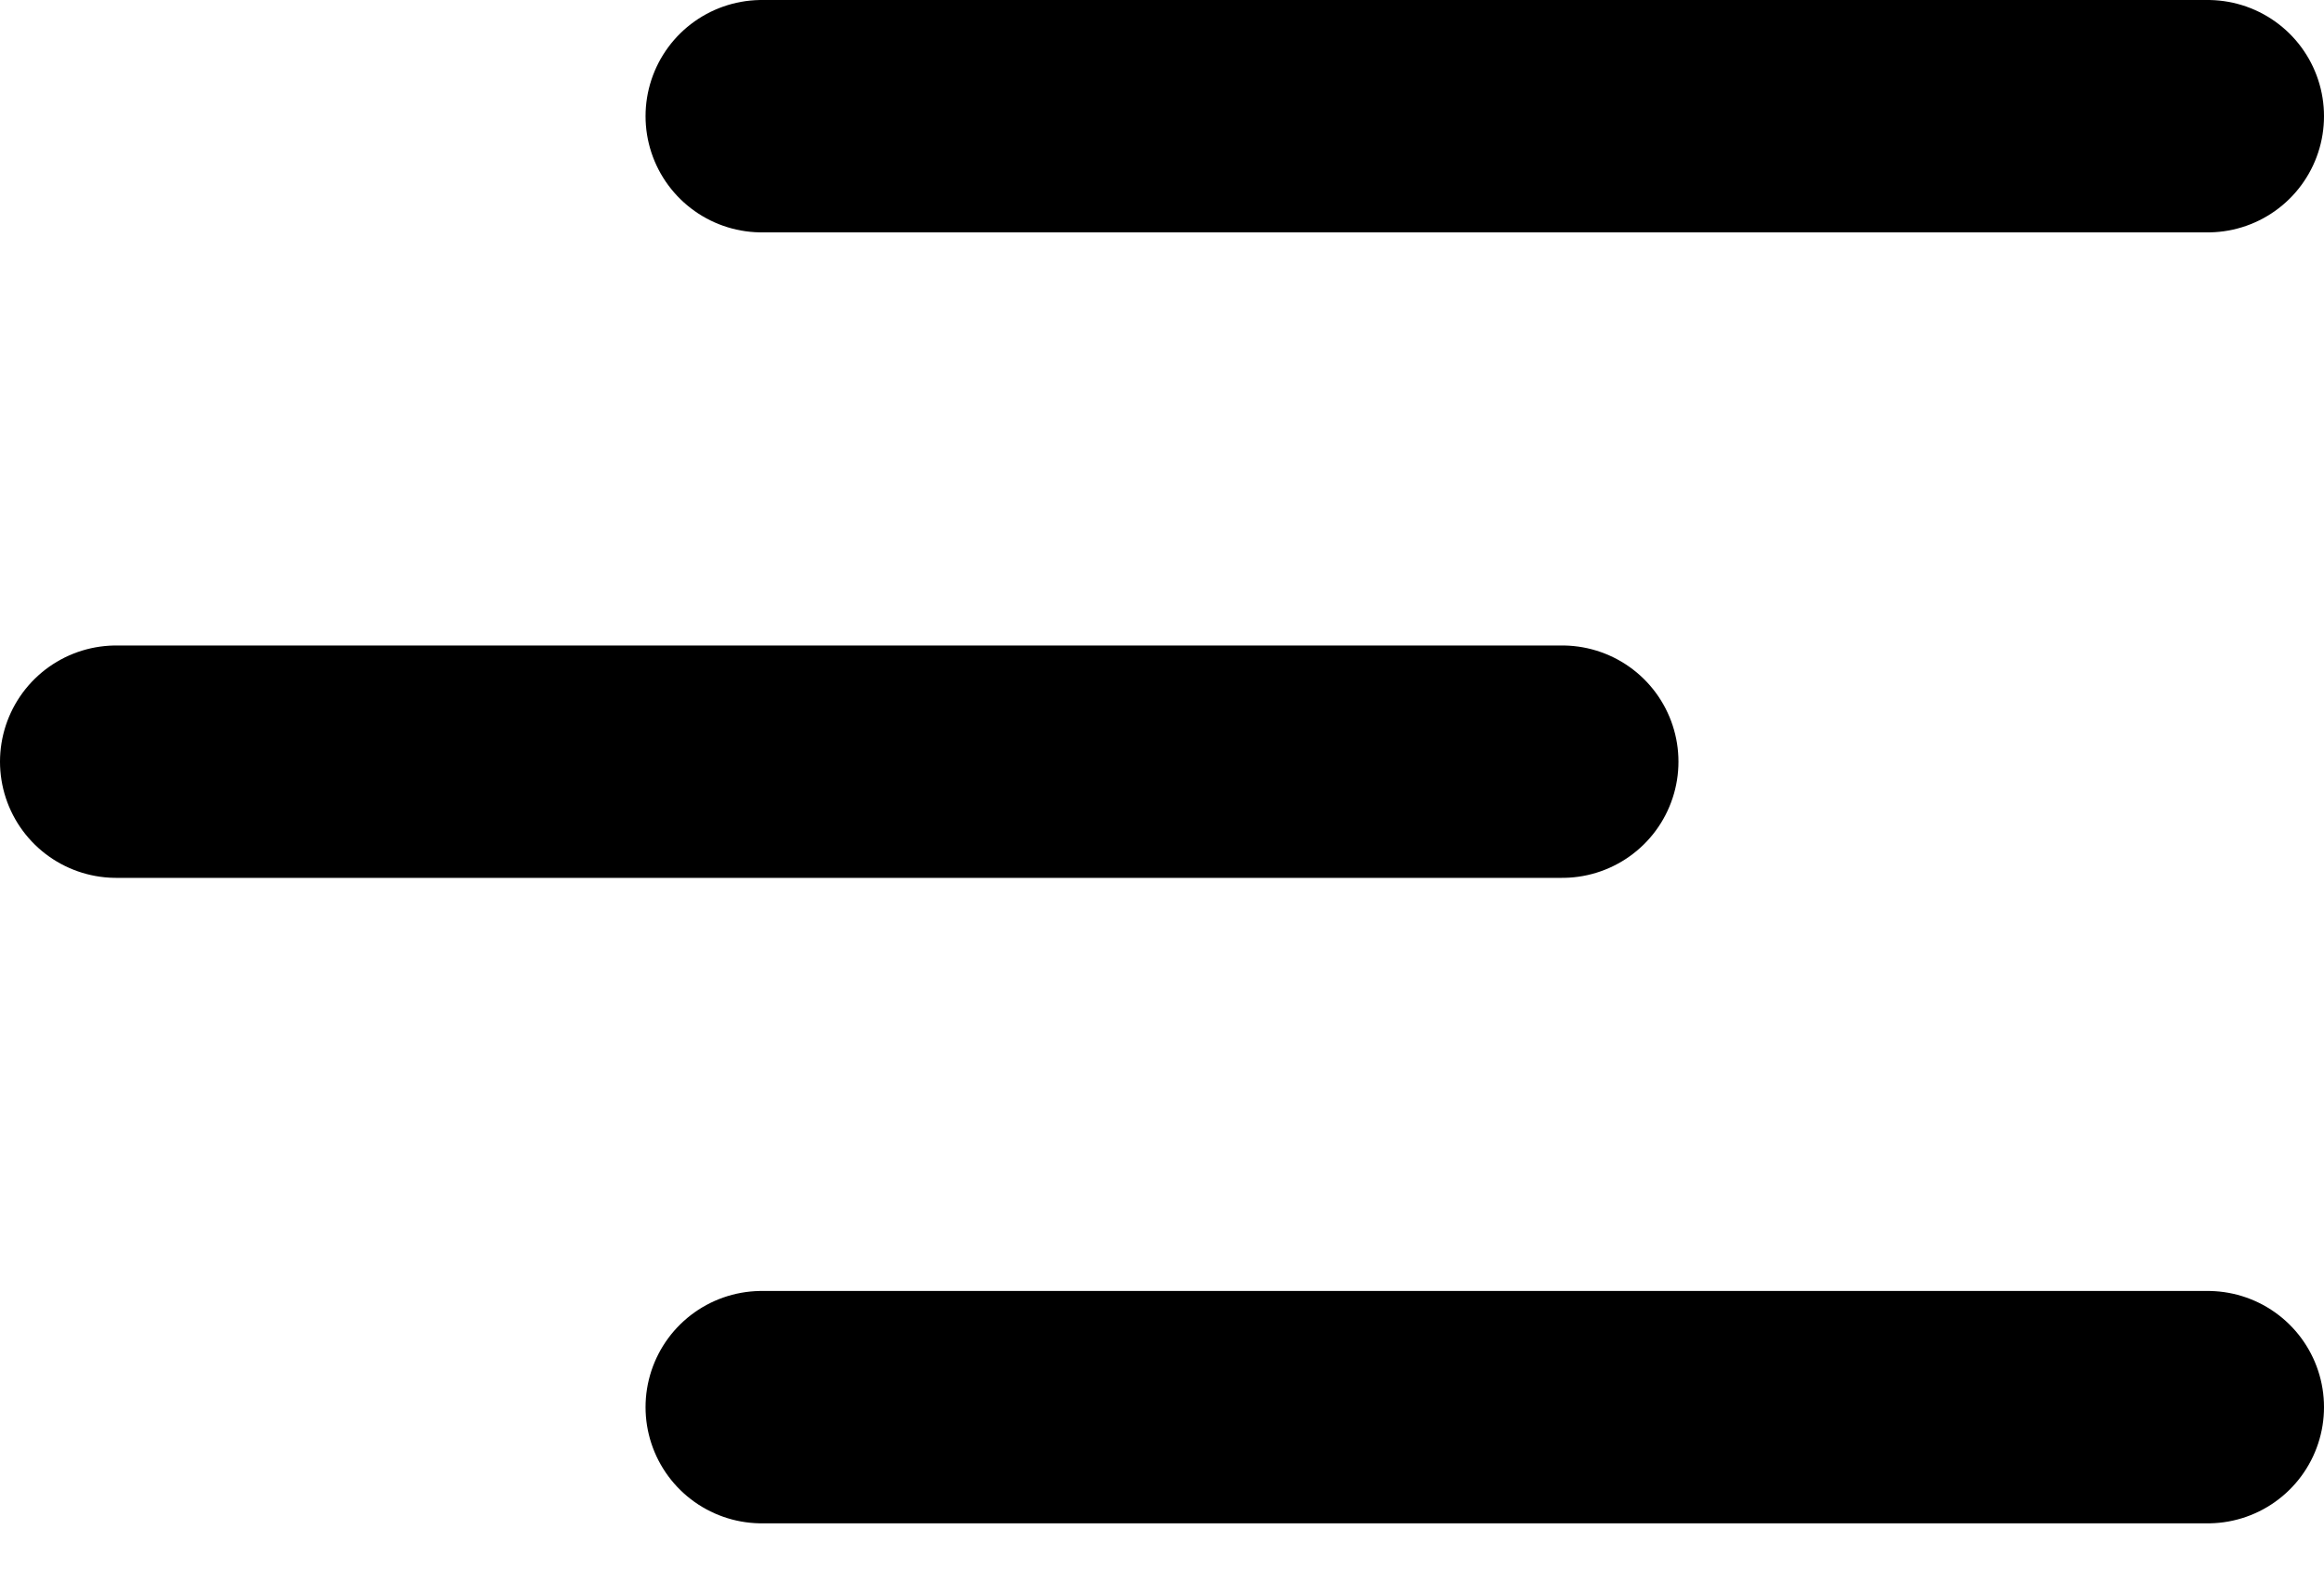
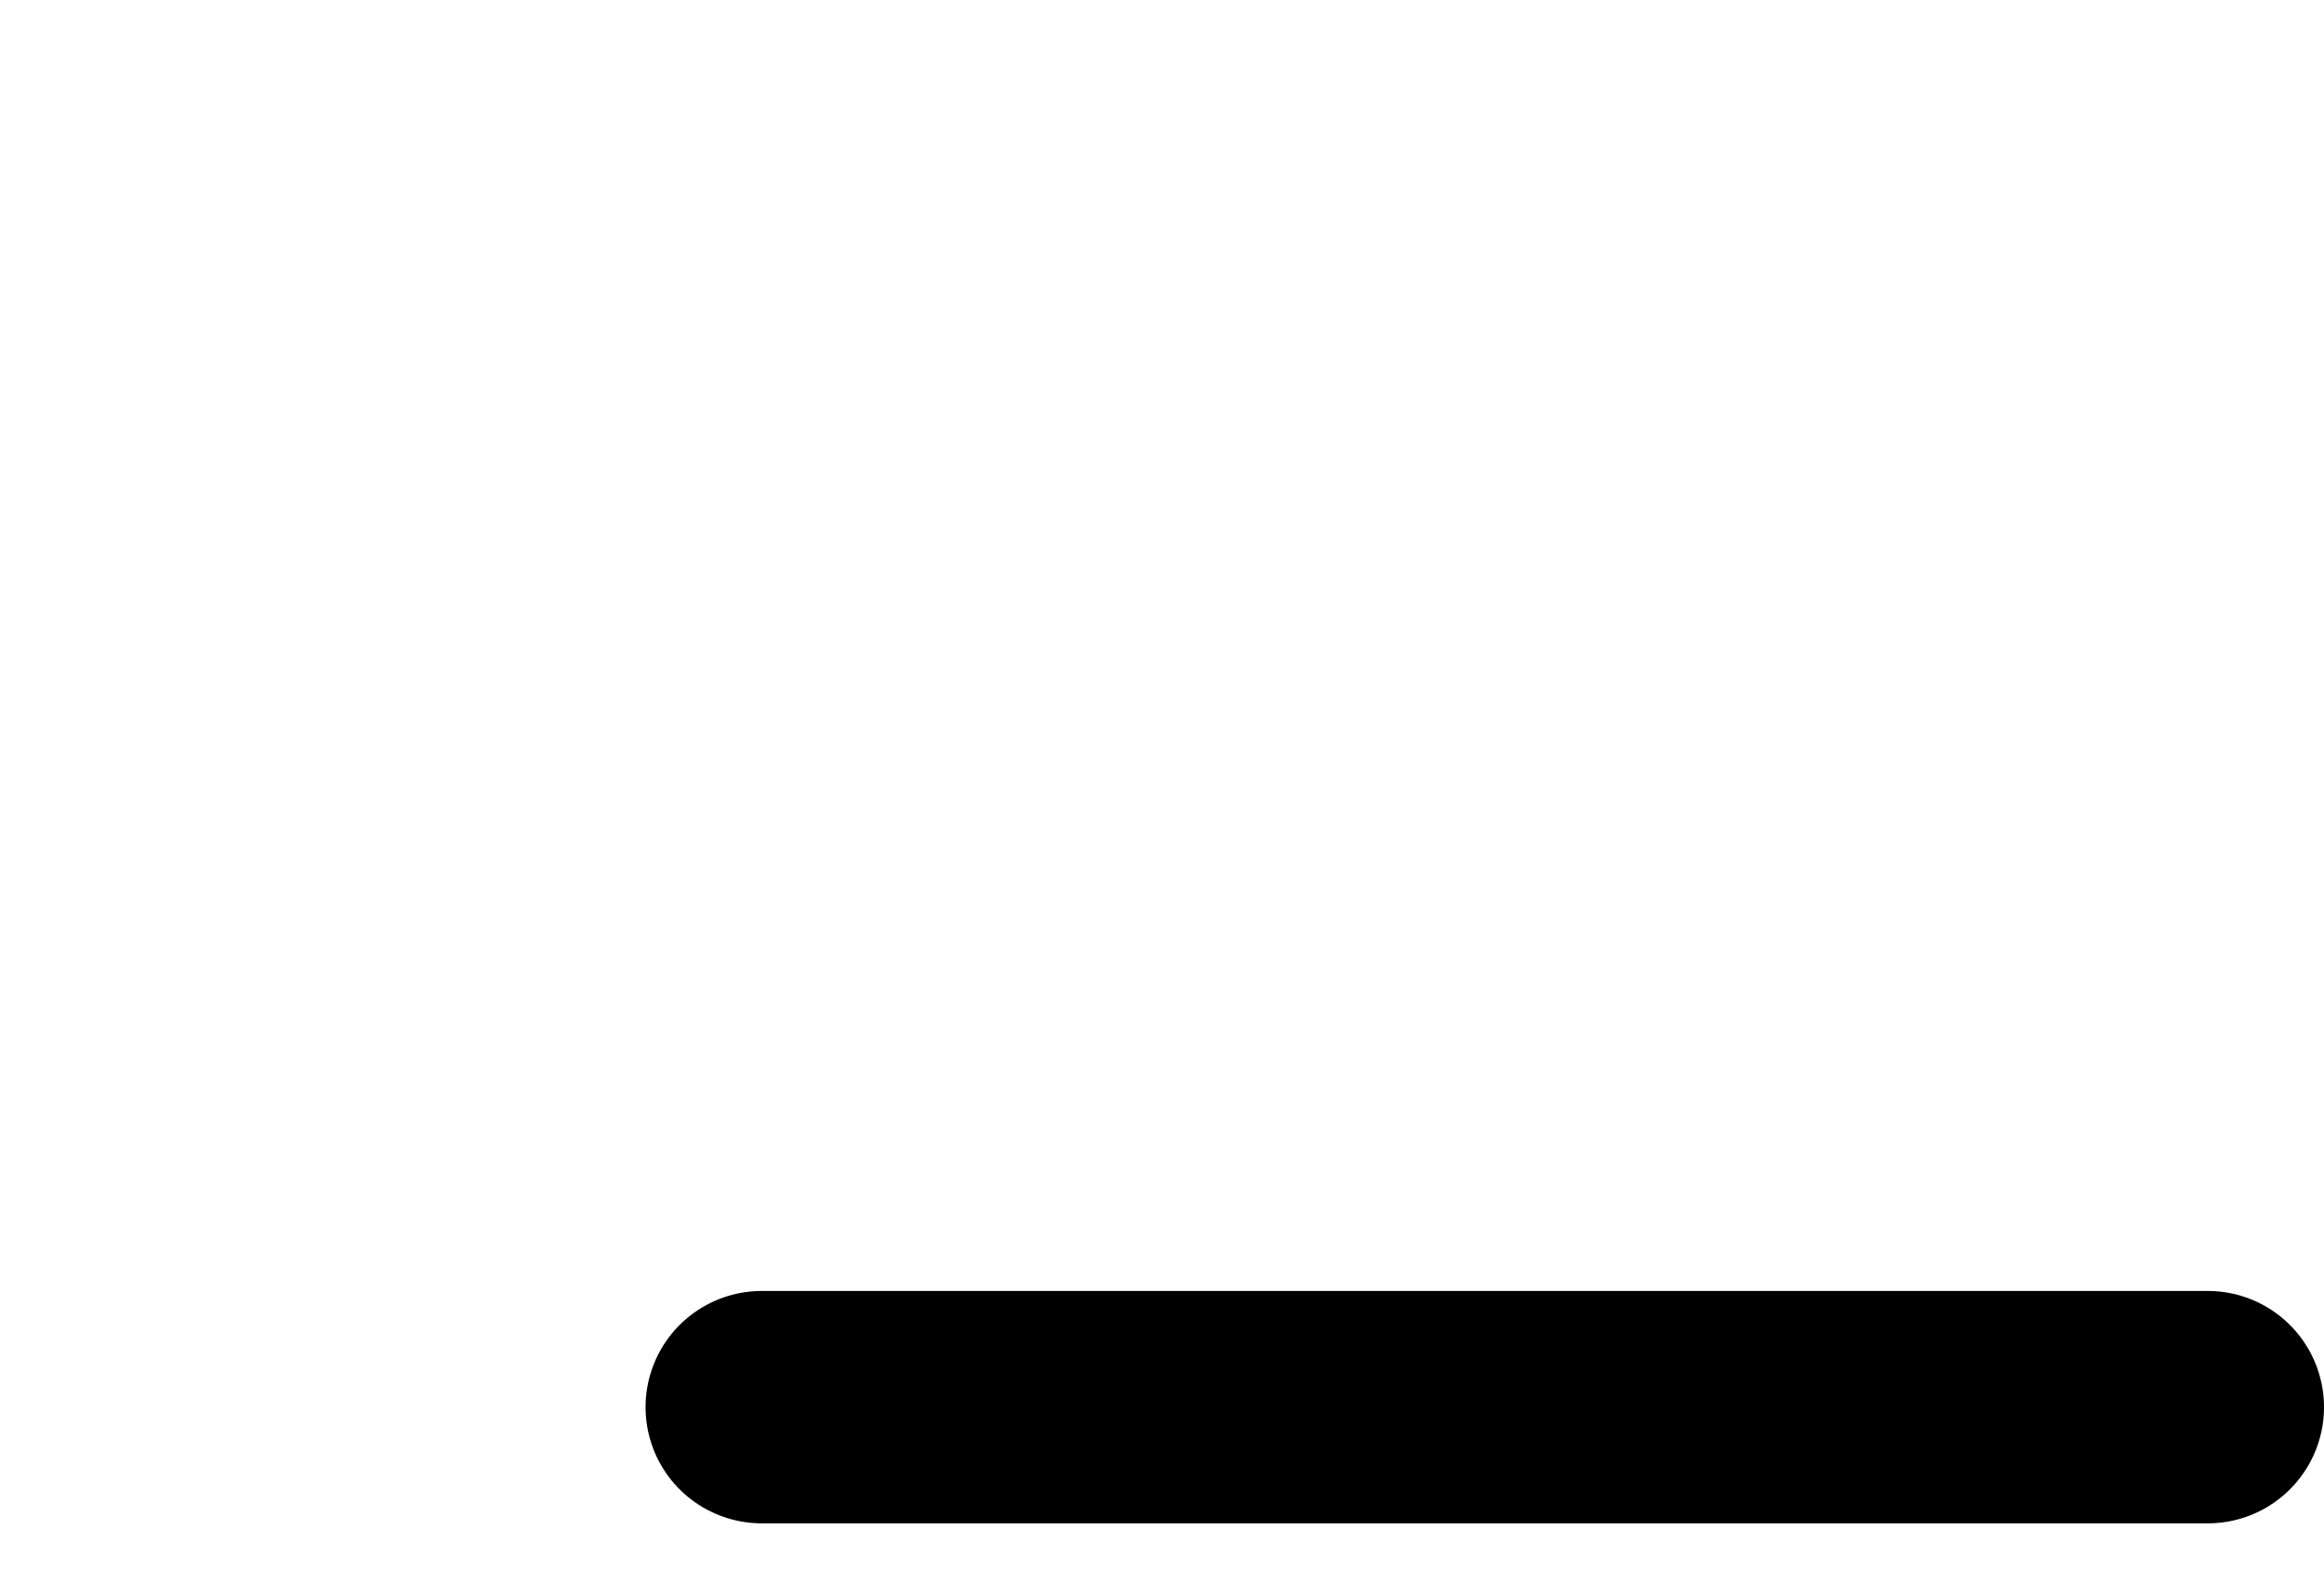
<svg xmlns="http://www.w3.org/2000/svg" width="40" height="27" viewBox="0 0 40 27" fill="none">
-   <line x1="13.111" y1="2" x2="38" y2="2" stroke="black" stroke-width="4" stroke-linecap="round" />
  <line x1="13.111" y1="24.222" x2="38" y2="24.222" stroke="black" stroke-width="4" stroke-linecap="round" />
-   <line x1="2" y1="13.111" x2="26.889" y2="13.111" stroke="black" stroke-width="4" stroke-linecap="round" />
</svg>